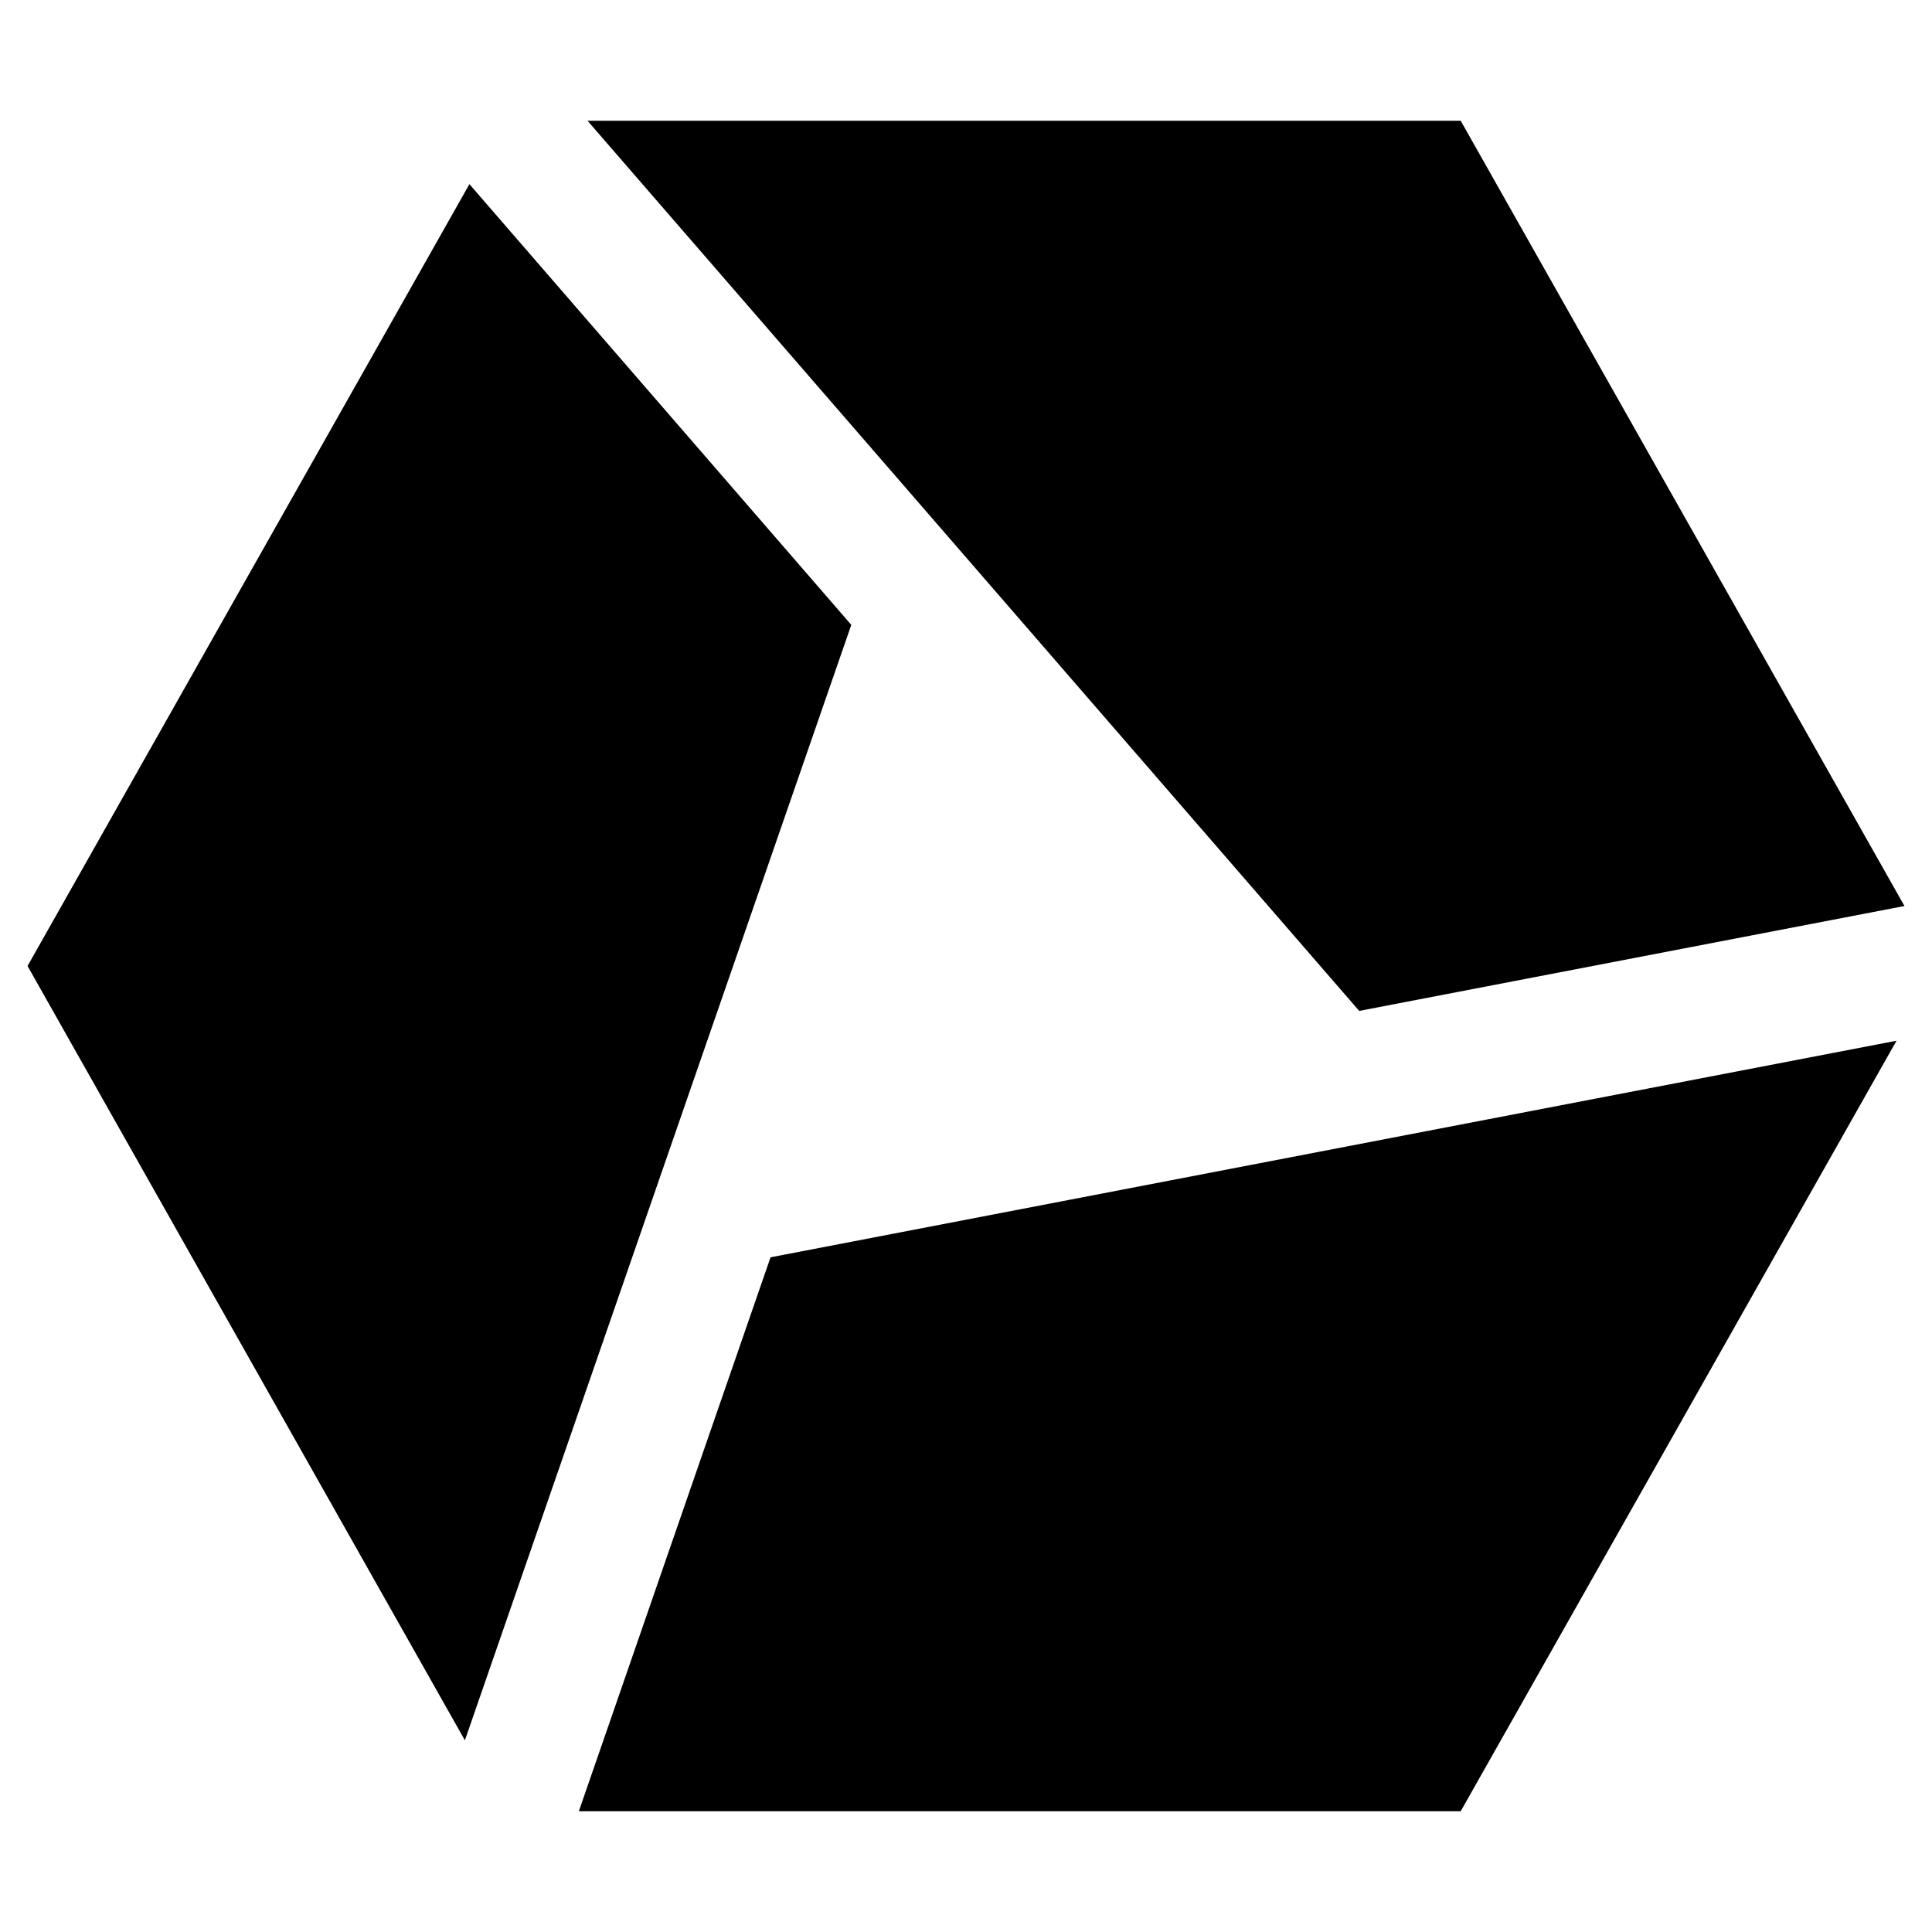
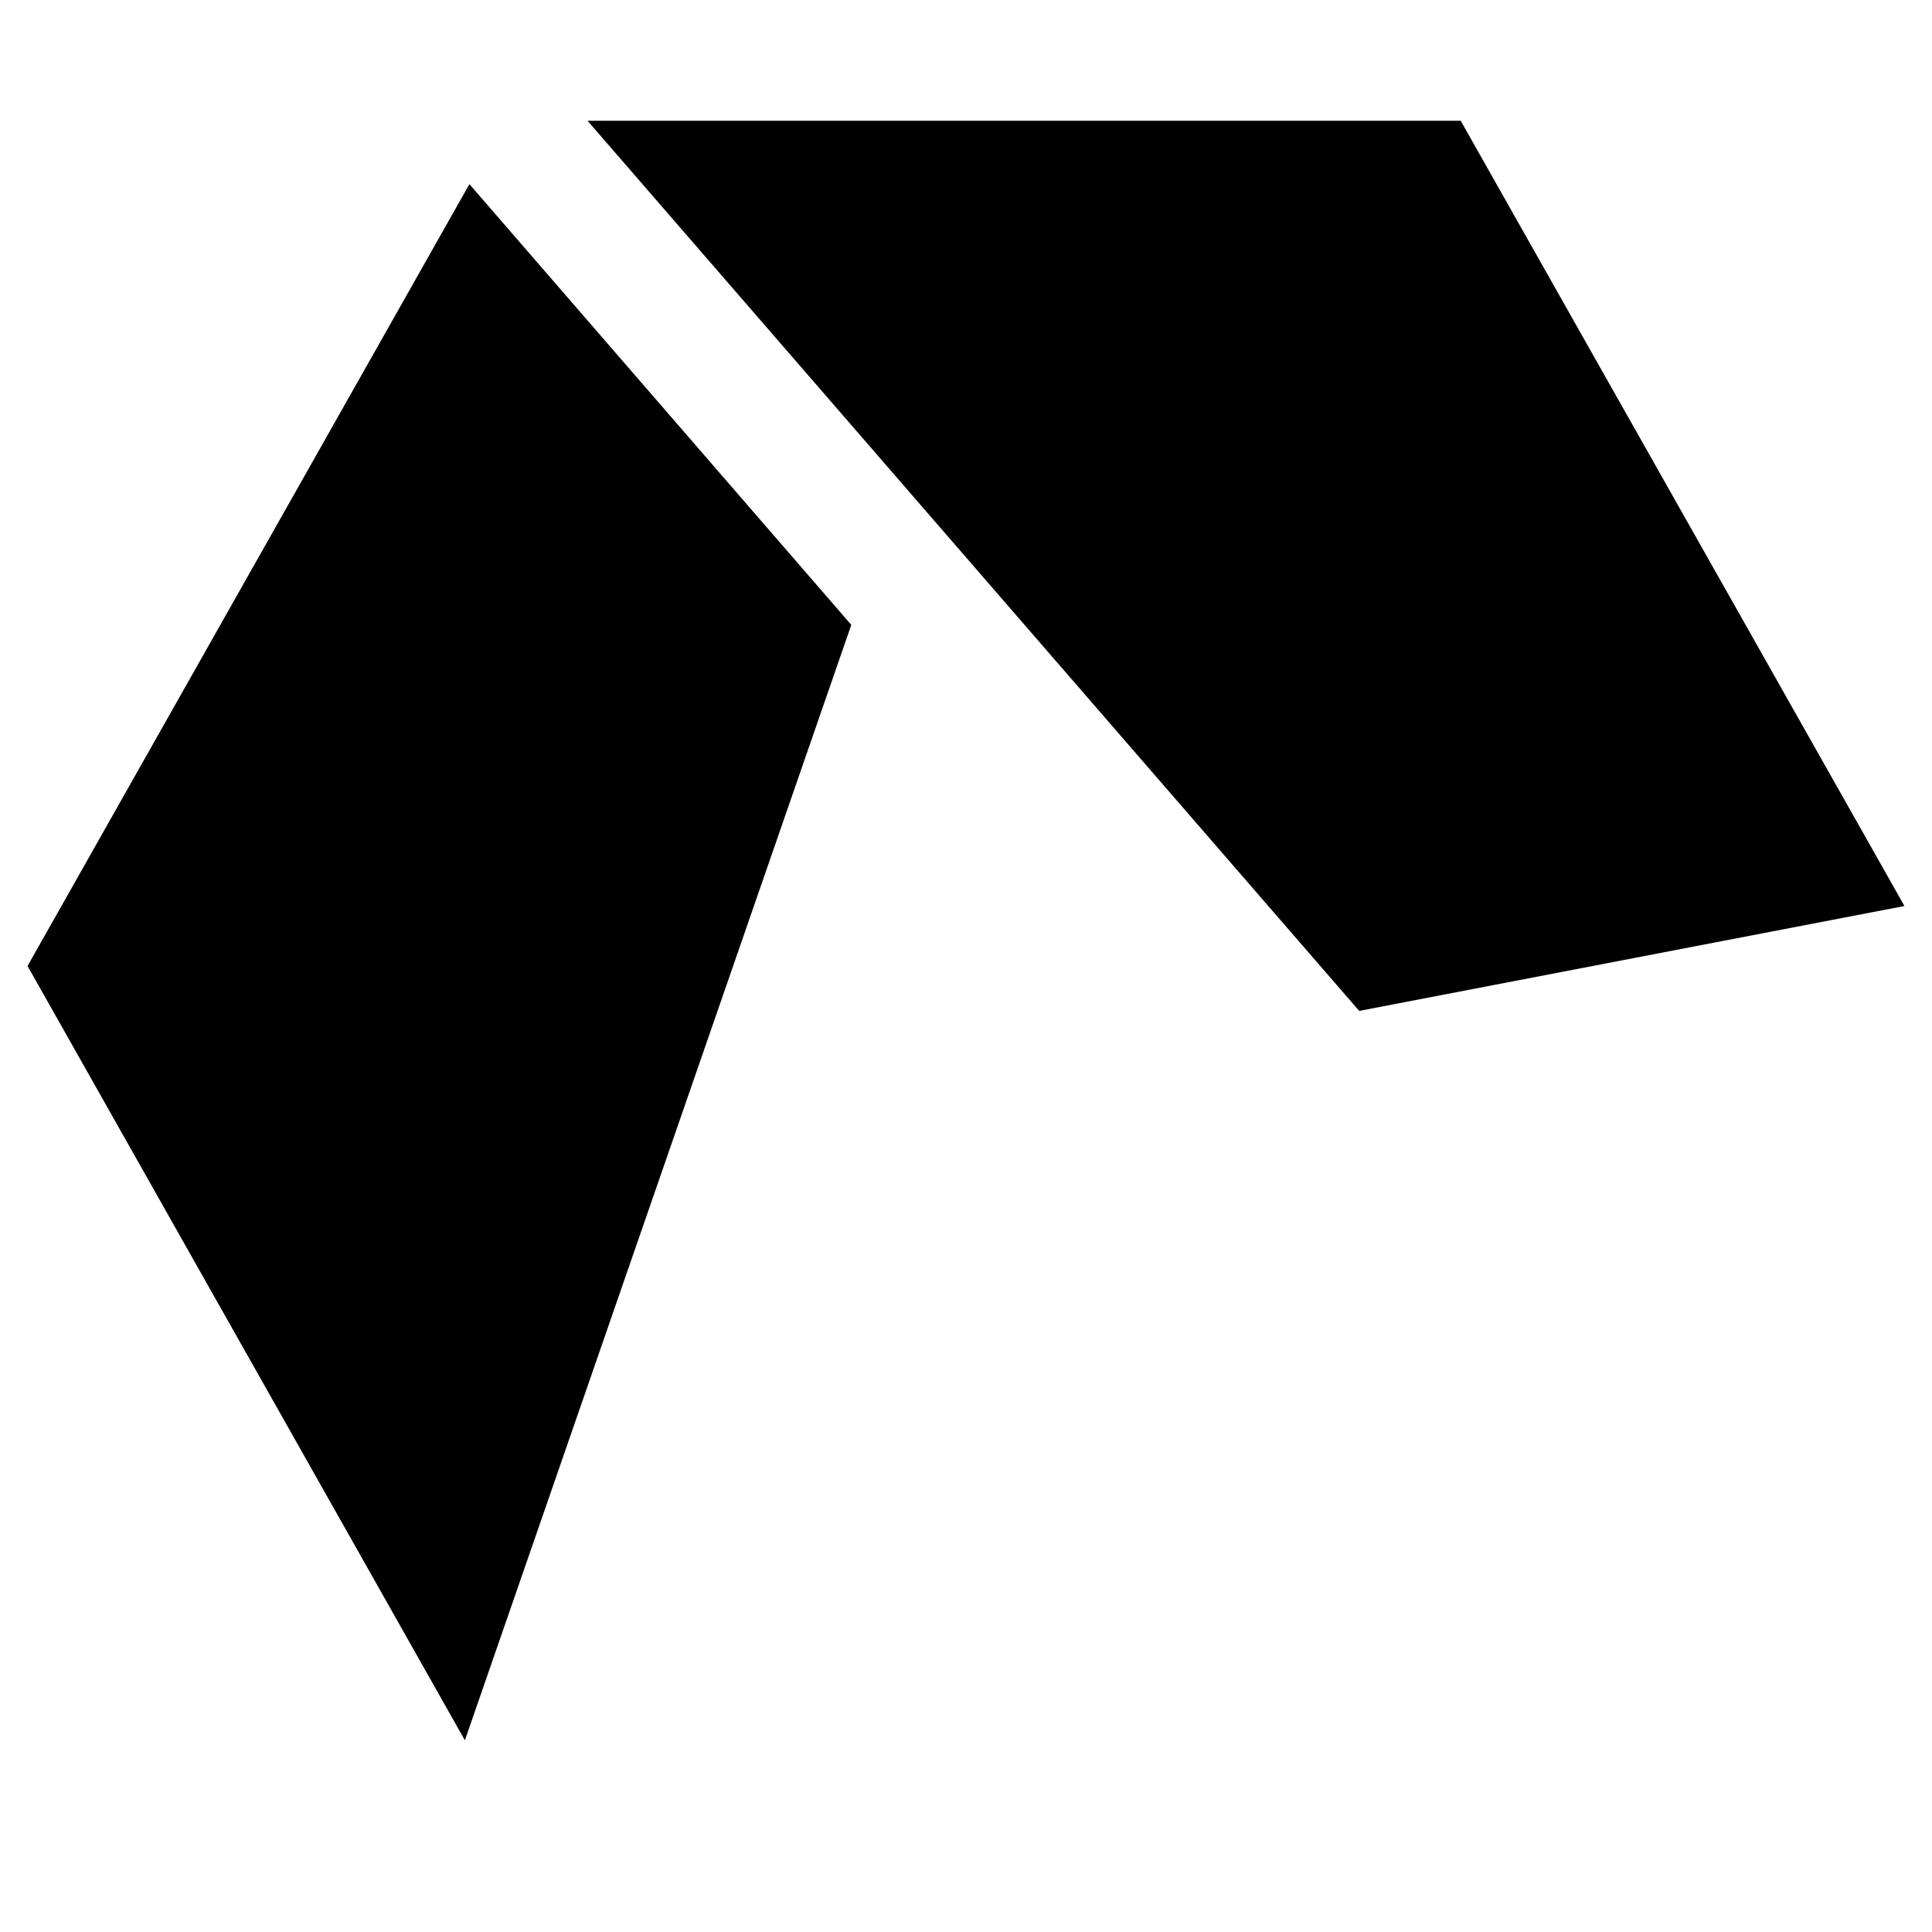
<svg xmlns="http://www.w3.org/2000/svg" viewBox="0 0 512 512">
-   <path d="M153.4 480H387.1L502.6 275.8 204.2 333.2zM504.7 240.1 387.1 32H155.7L360.2 267.9zM124.4 48.8 7.3 256 123.2 461.2 225.6 165.6z" />
+   <path d="M153.4 480H387.1zM504.7 240.1 387.1 32H155.7L360.2 267.9zM124.4 48.8 7.3 256 123.2 461.2 225.6 165.6z" />
</svg>